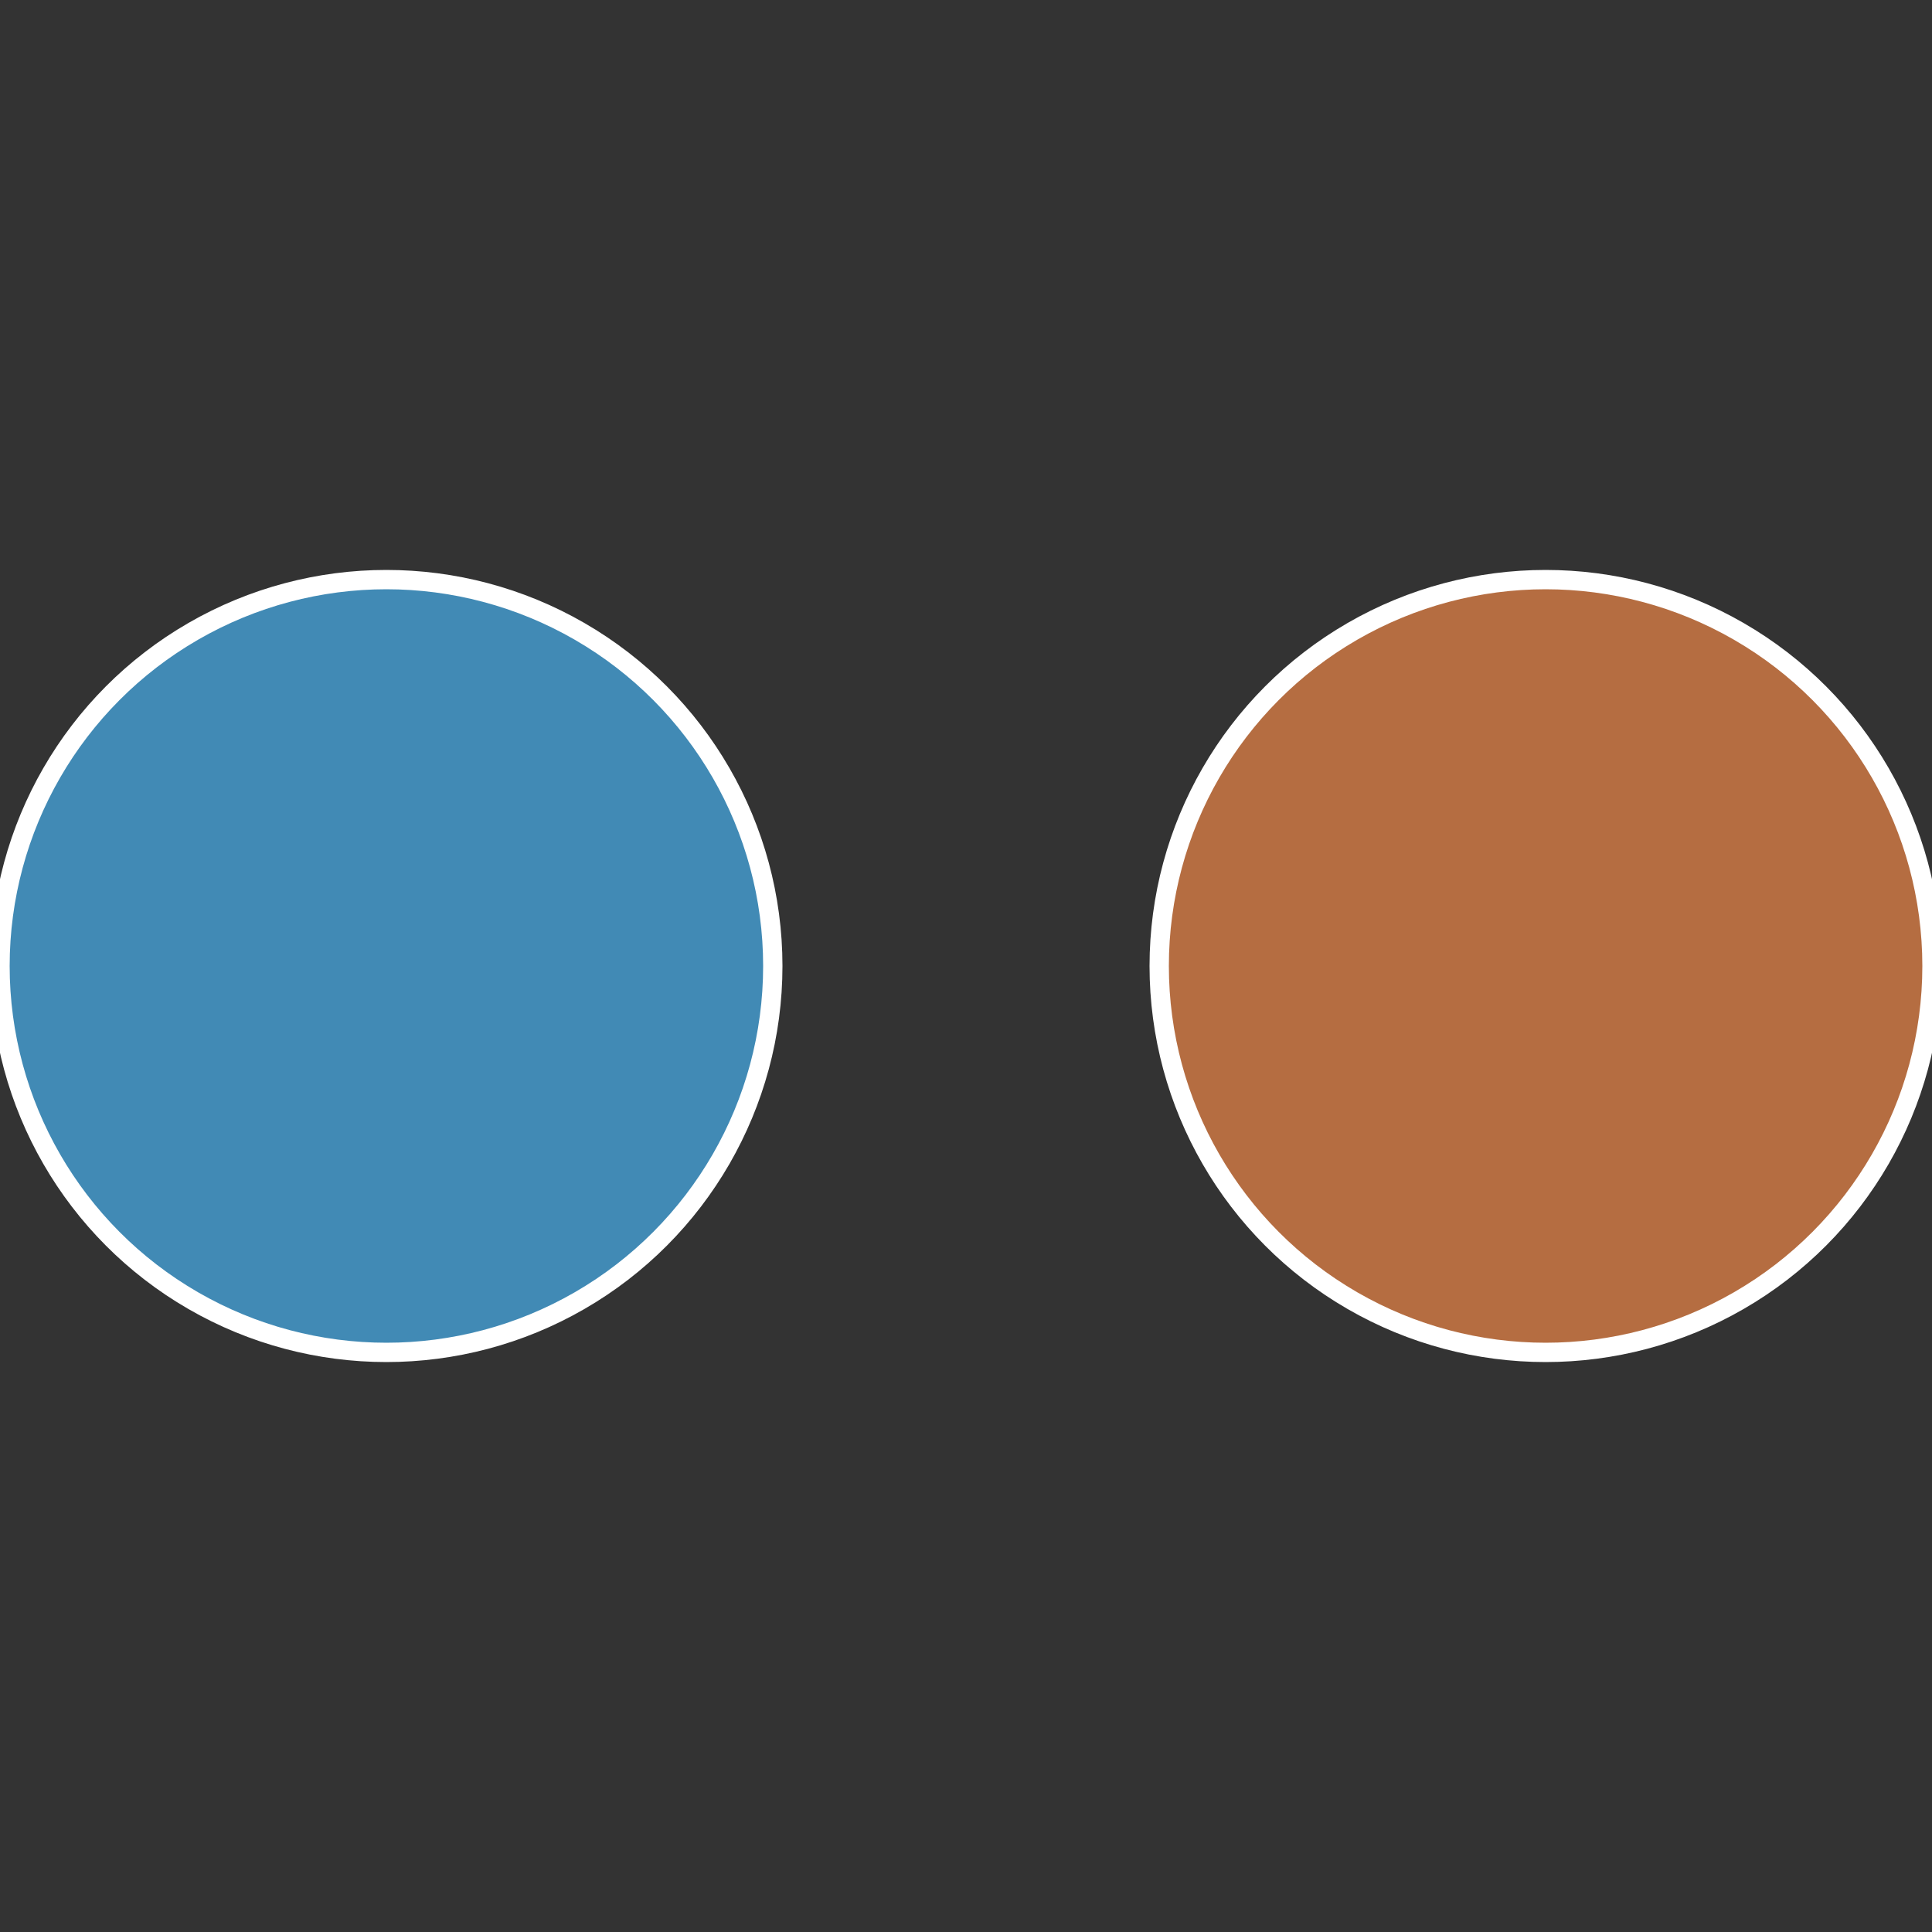
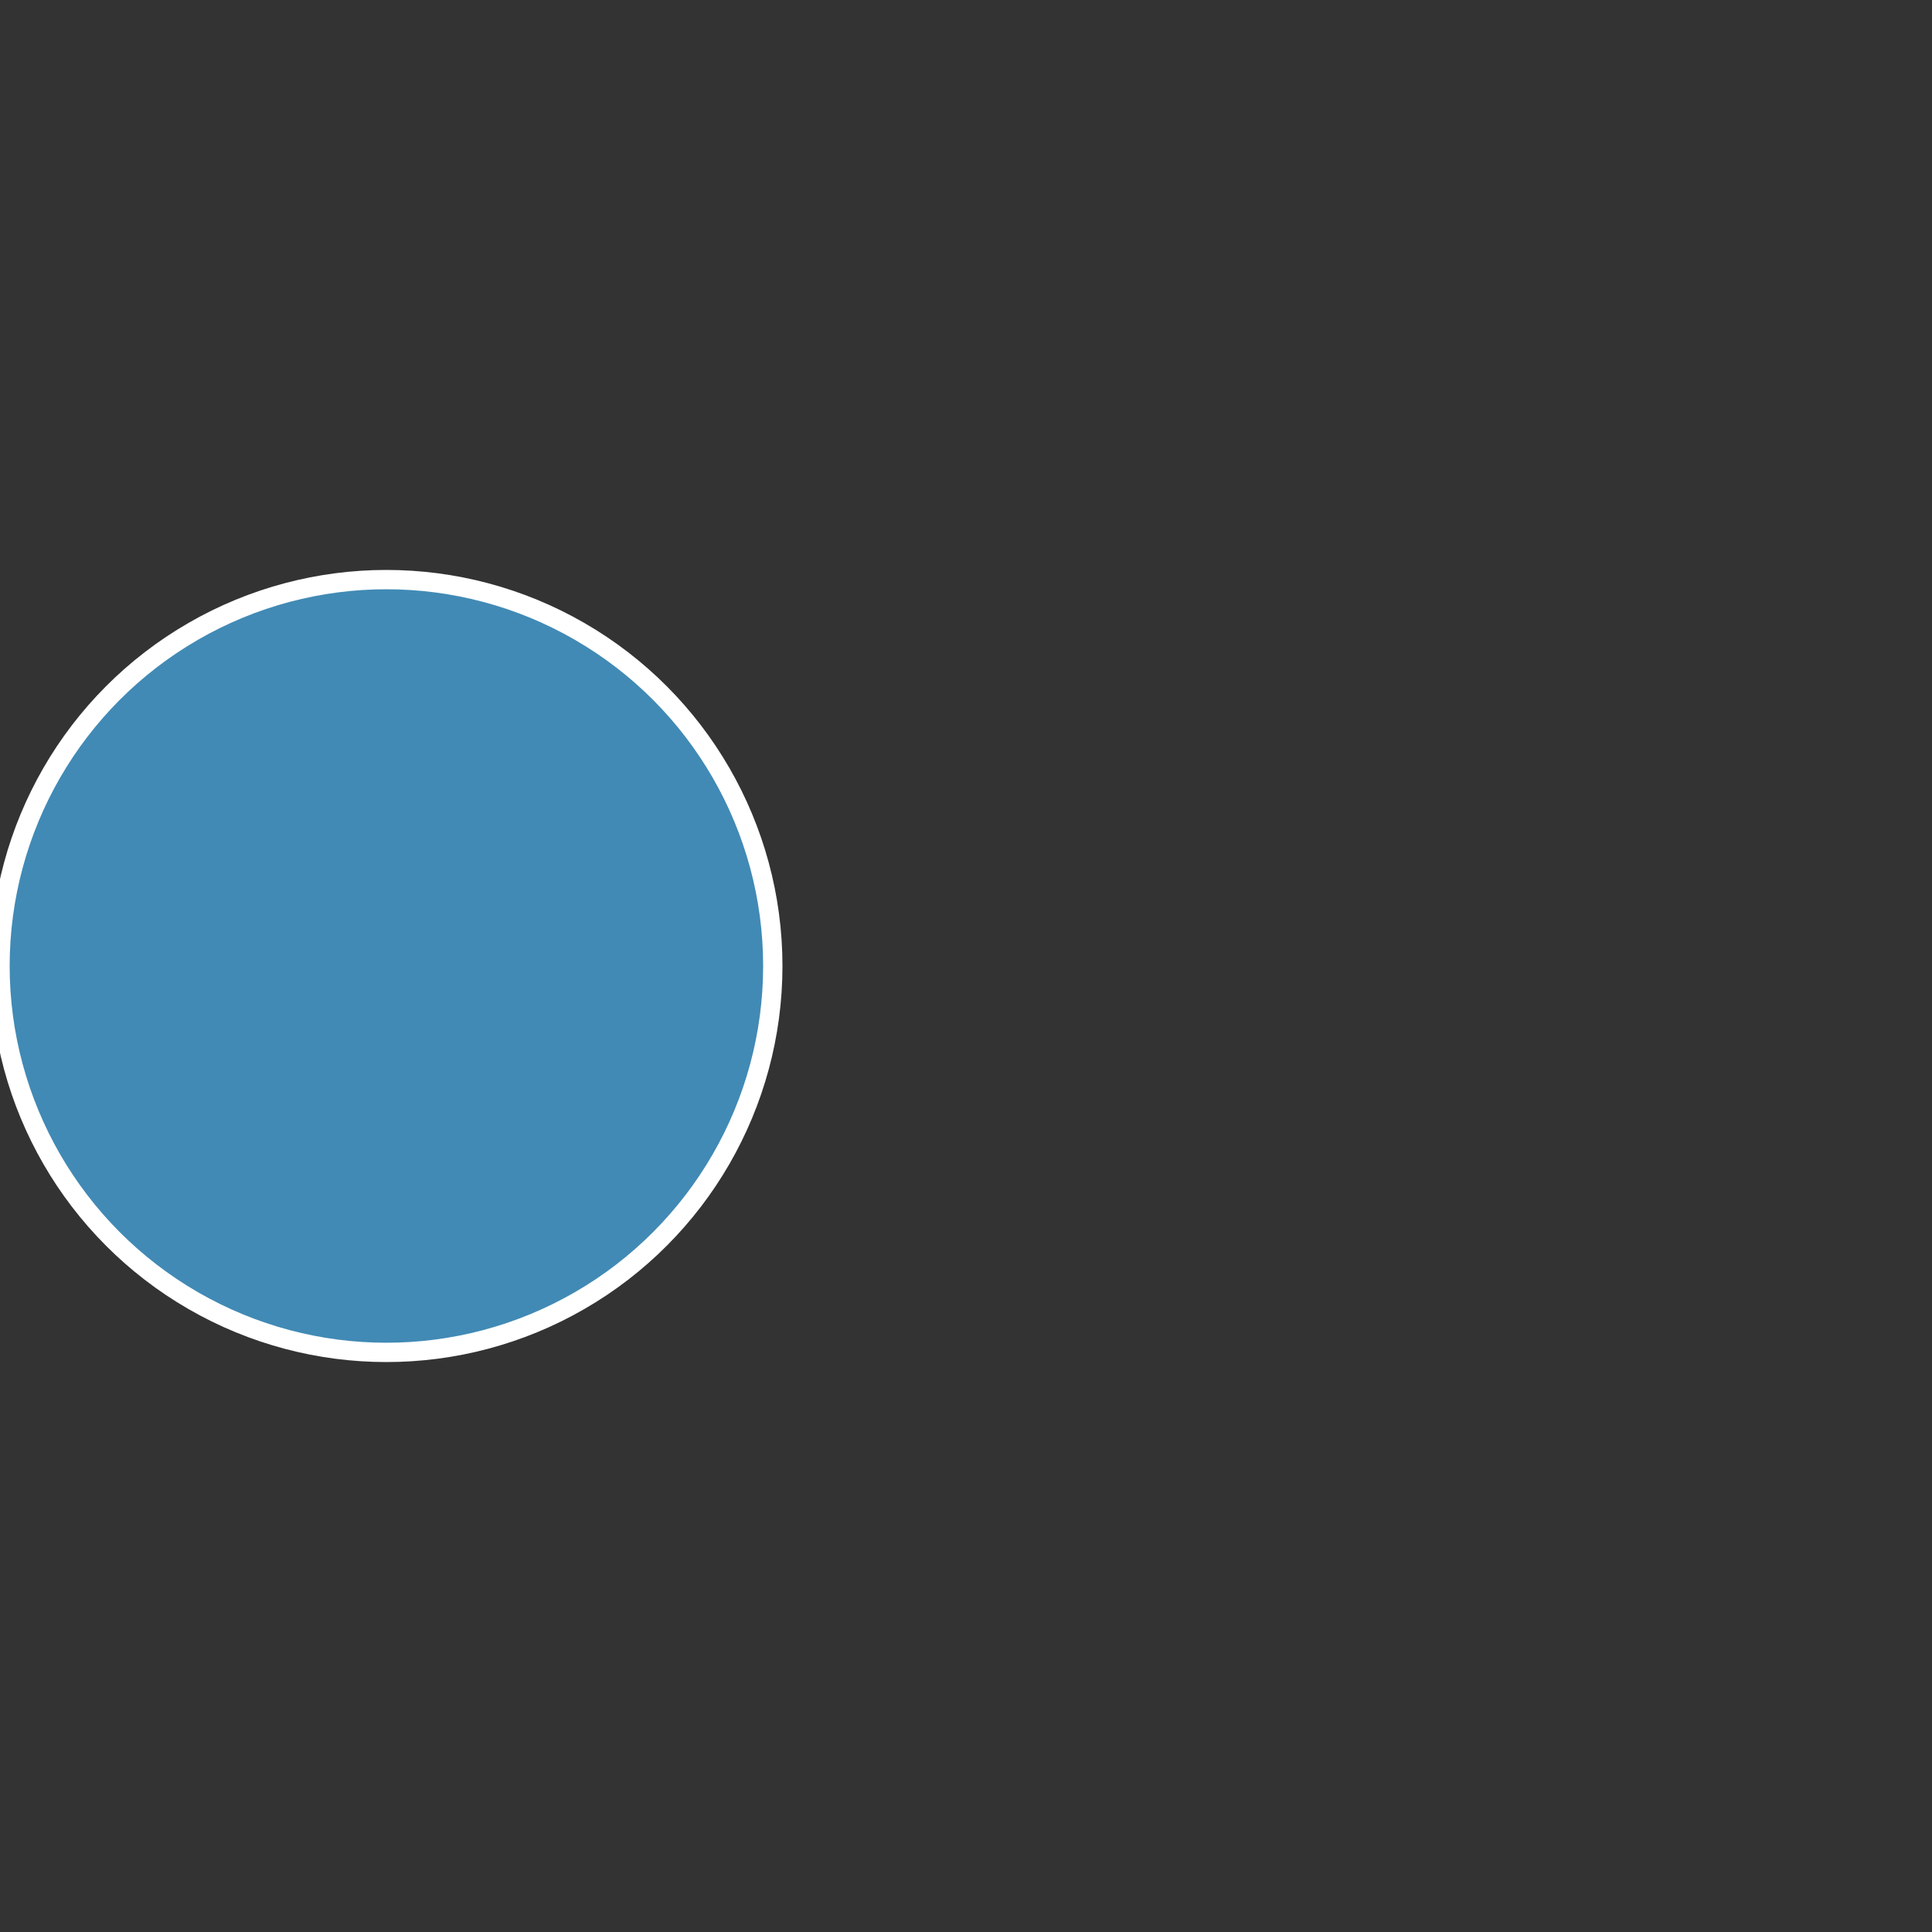
<svg xmlns="http://www.w3.org/2000/svg" width="500" height="500" viewBox="-1 -1 2 2">
  <rect x="-1" y="-1" width="2" height="2" fill="#333333" stroke="none" />
-   <circle cx="0.6" cy="0" r="0.4" fill="#b56d41" stroke="#fff" stroke-width="1%" />
  <circle cx="-0.6" cy="7.3478807948841E-17" r="0.4" fill="#418ab5" stroke="#fff" stroke-width="1%" />
</svg>